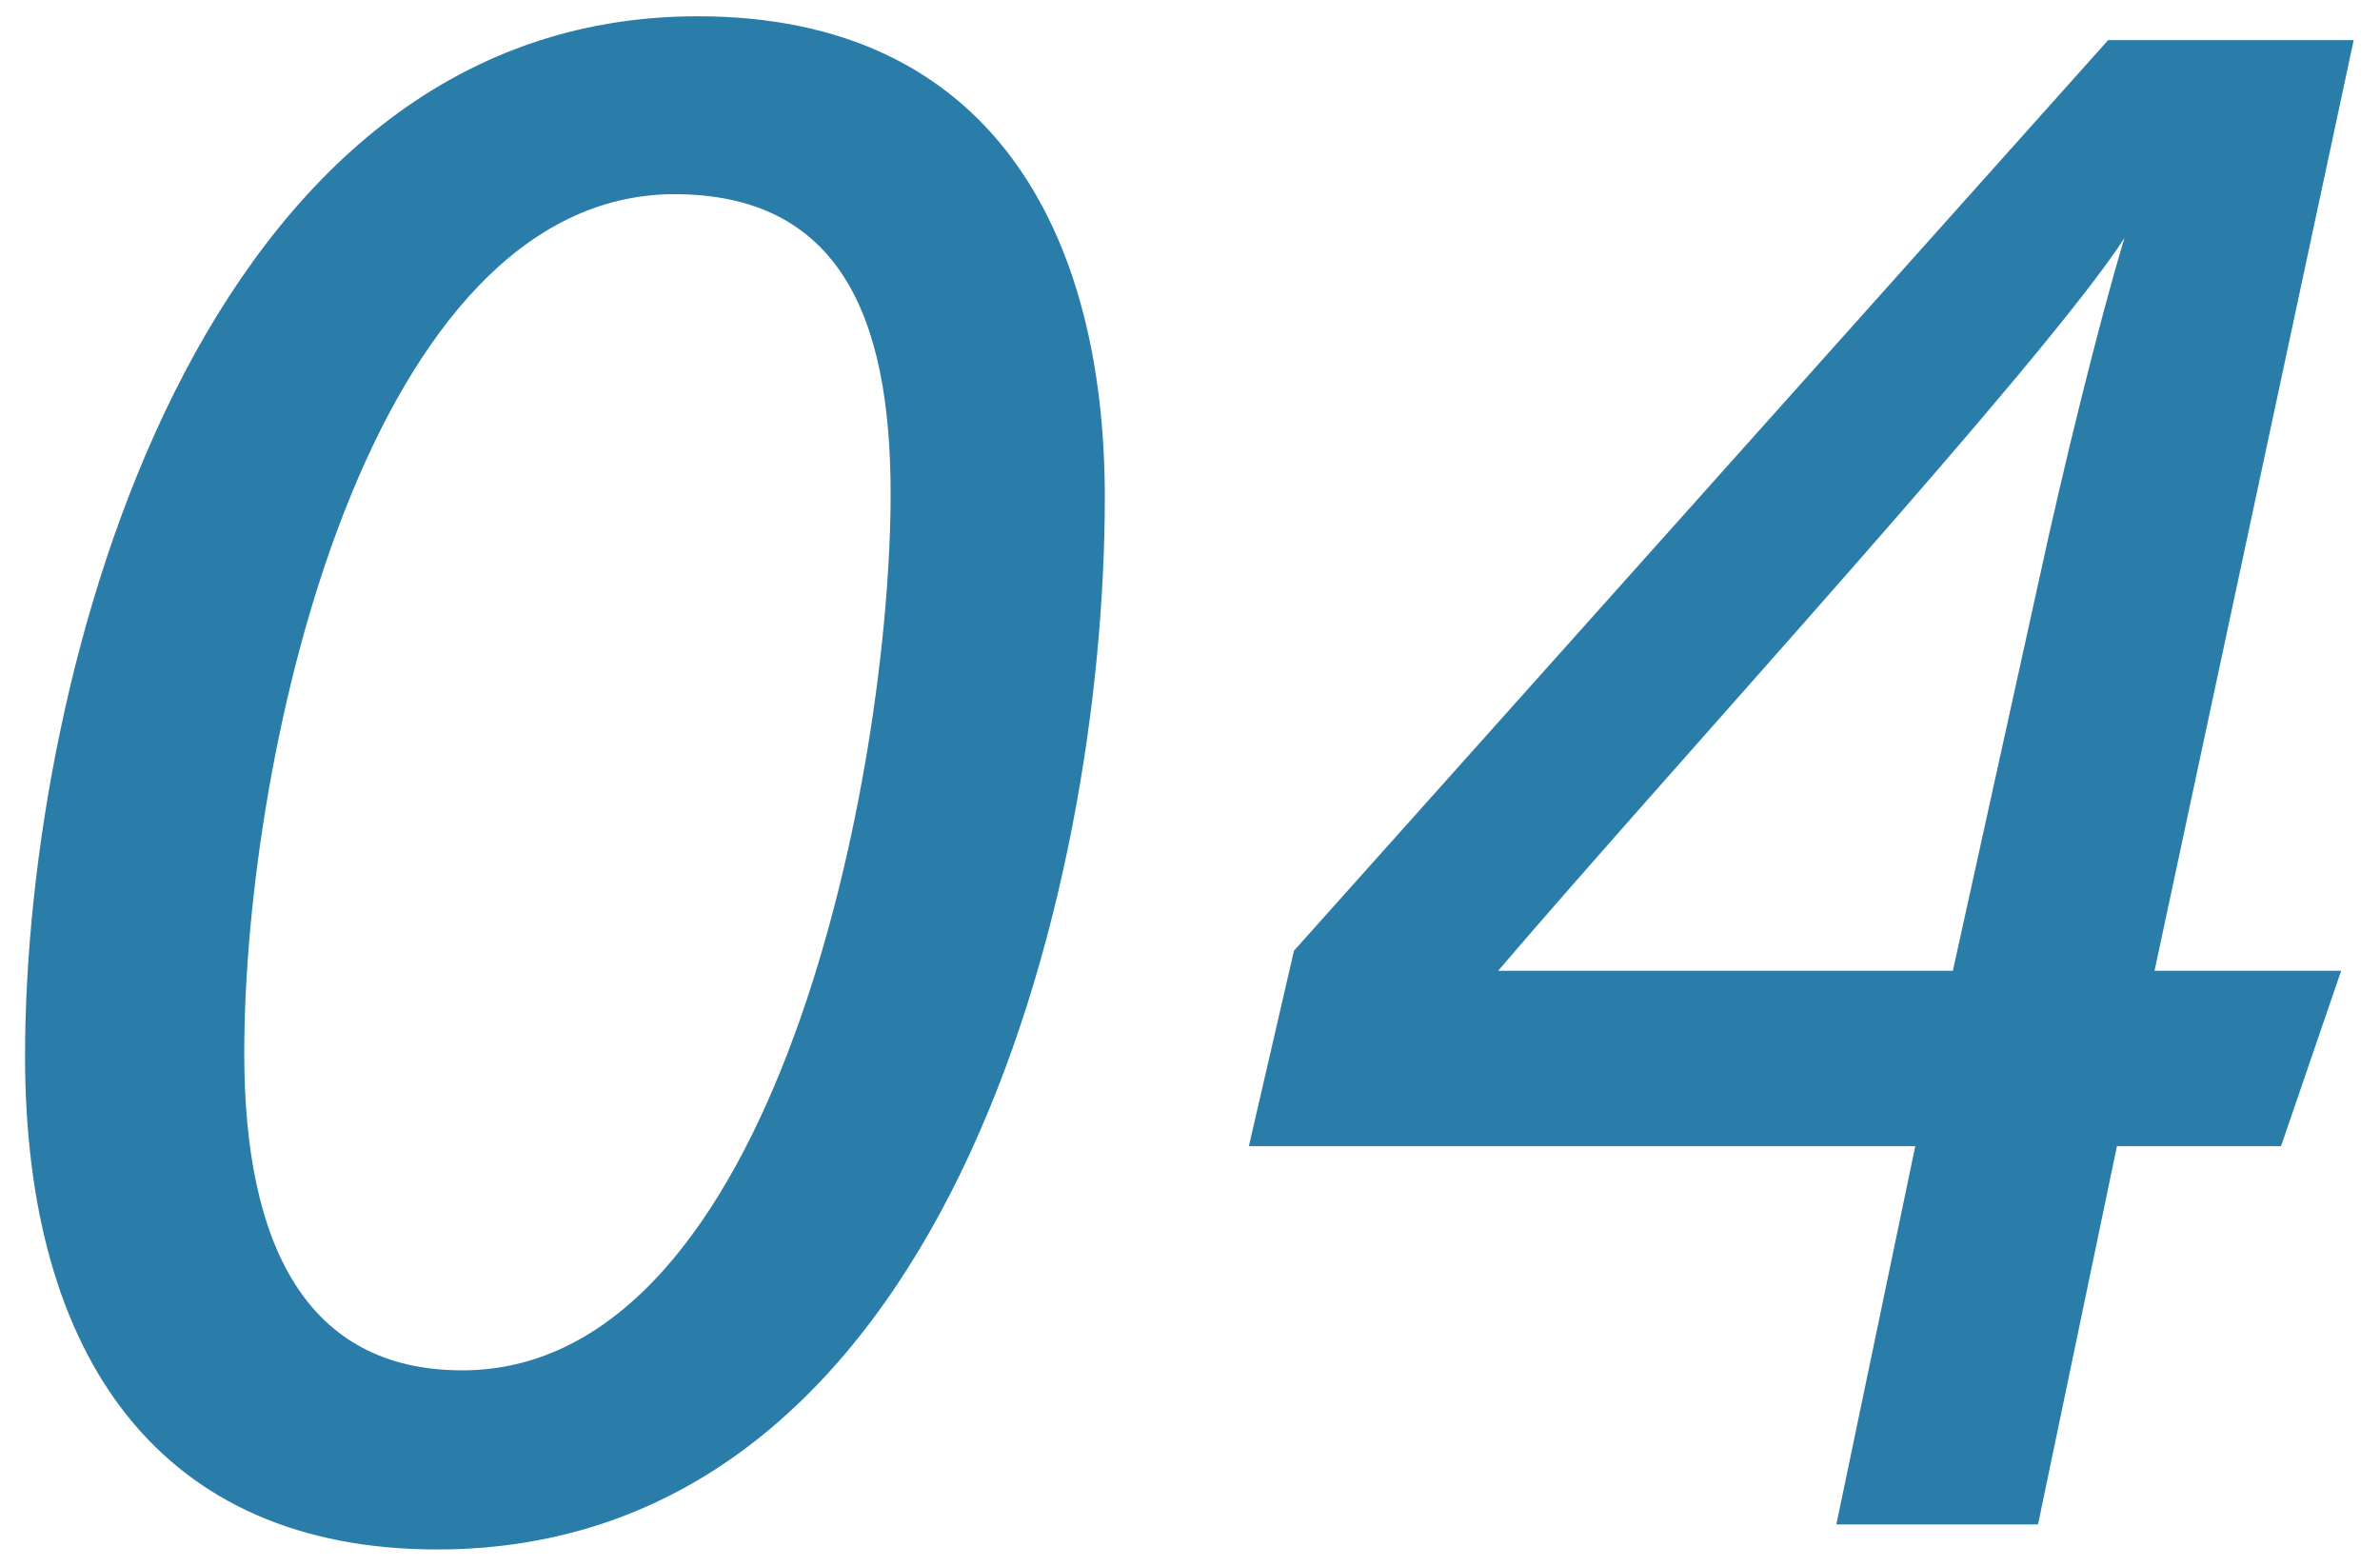
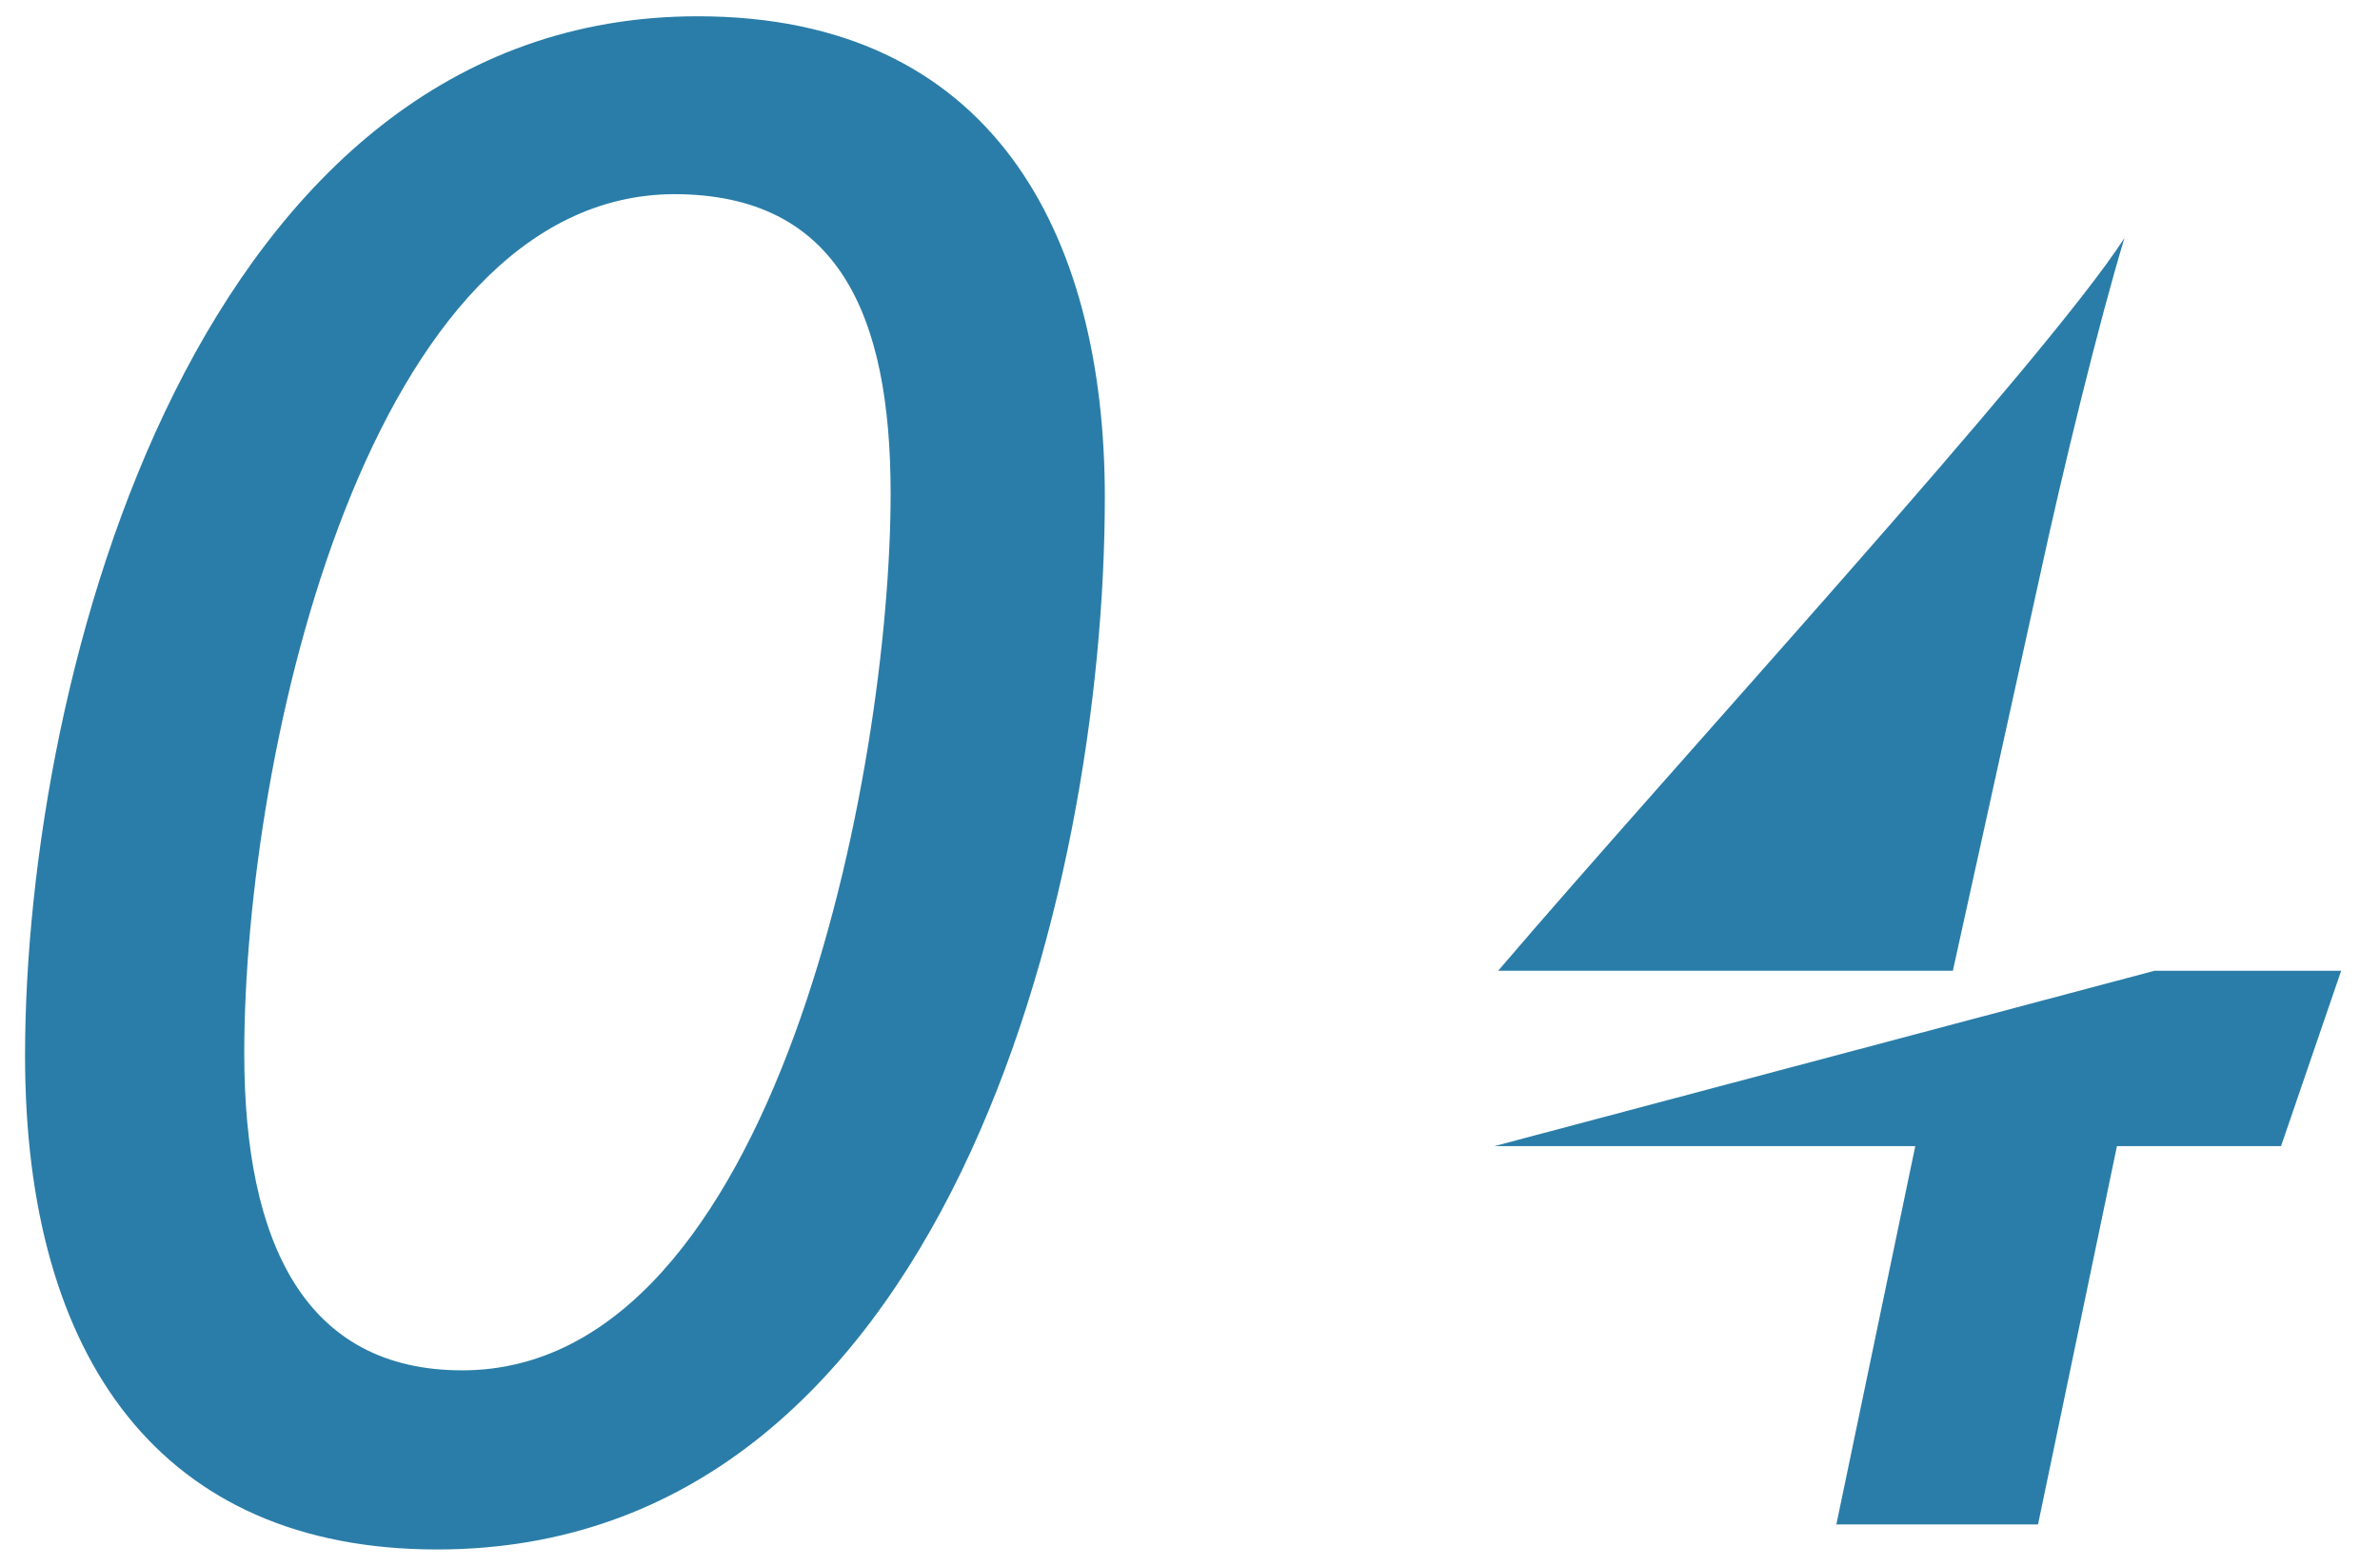
<svg xmlns="http://www.w3.org/2000/svg" version="1.1" id="レイヤー_1" x="0" y="0" viewBox="0 0 190 125" xml:space="preserve">
  <style>.st0{fill:#2a7da8}</style>
-   <path class="st0" d="M88.2 39.7c0 31.6-12.8 84-53.3 84-22 0-32.9-15.2-32.9-39.4 0-30.6 13.9-83 53.7-83 23.4 0 32.5 17.2 32.5 38.4zM19.5 84.1c0 15.2 4.9 25.3 17.4 25.3 25.1 0 34.2-48 34.2-70 0-14.3-4.2-23.9-17.3-23.9-24.3.1-34.3 44.3-34.3 68.6zM146.6 121.7l6.3-30.2H99.7l3.6-15.6 65-72.7h19.6L172 77.5h14.9l-4.8 14H169l-6.3 30.2h-16.1zm16.2-75.5c1.9-8.8 4.8-20.6 6.8-27.2-6.4 9.9-35.9 42-50 58.5h36.3l6.9-31.3z" />
+   <path class="st0" d="M88.2 39.7c0 31.6-12.8 84-53.3 84-22 0-32.9-15.2-32.9-39.4 0-30.6 13.9-83 53.7-83 23.4 0 32.5 17.2 32.5 38.4zM19.5 84.1c0 15.2 4.9 25.3 17.4 25.3 25.1 0 34.2-48 34.2-70 0-14.3-4.2-23.9-17.3-23.9-24.3.1-34.3 44.3-34.3 68.6zM146.6 121.7l6.3-30.2H99.7h19.6L172 77.5h14.9l-4.8 14H169l-6.3 30.2h-16.1zm16.2-75.5c1.9-8.8 4.8-20.6 6.8-27.2-6.4 9.9-35.9 42-50 58.5h36.3l6.9-31.3z" />
</svg>